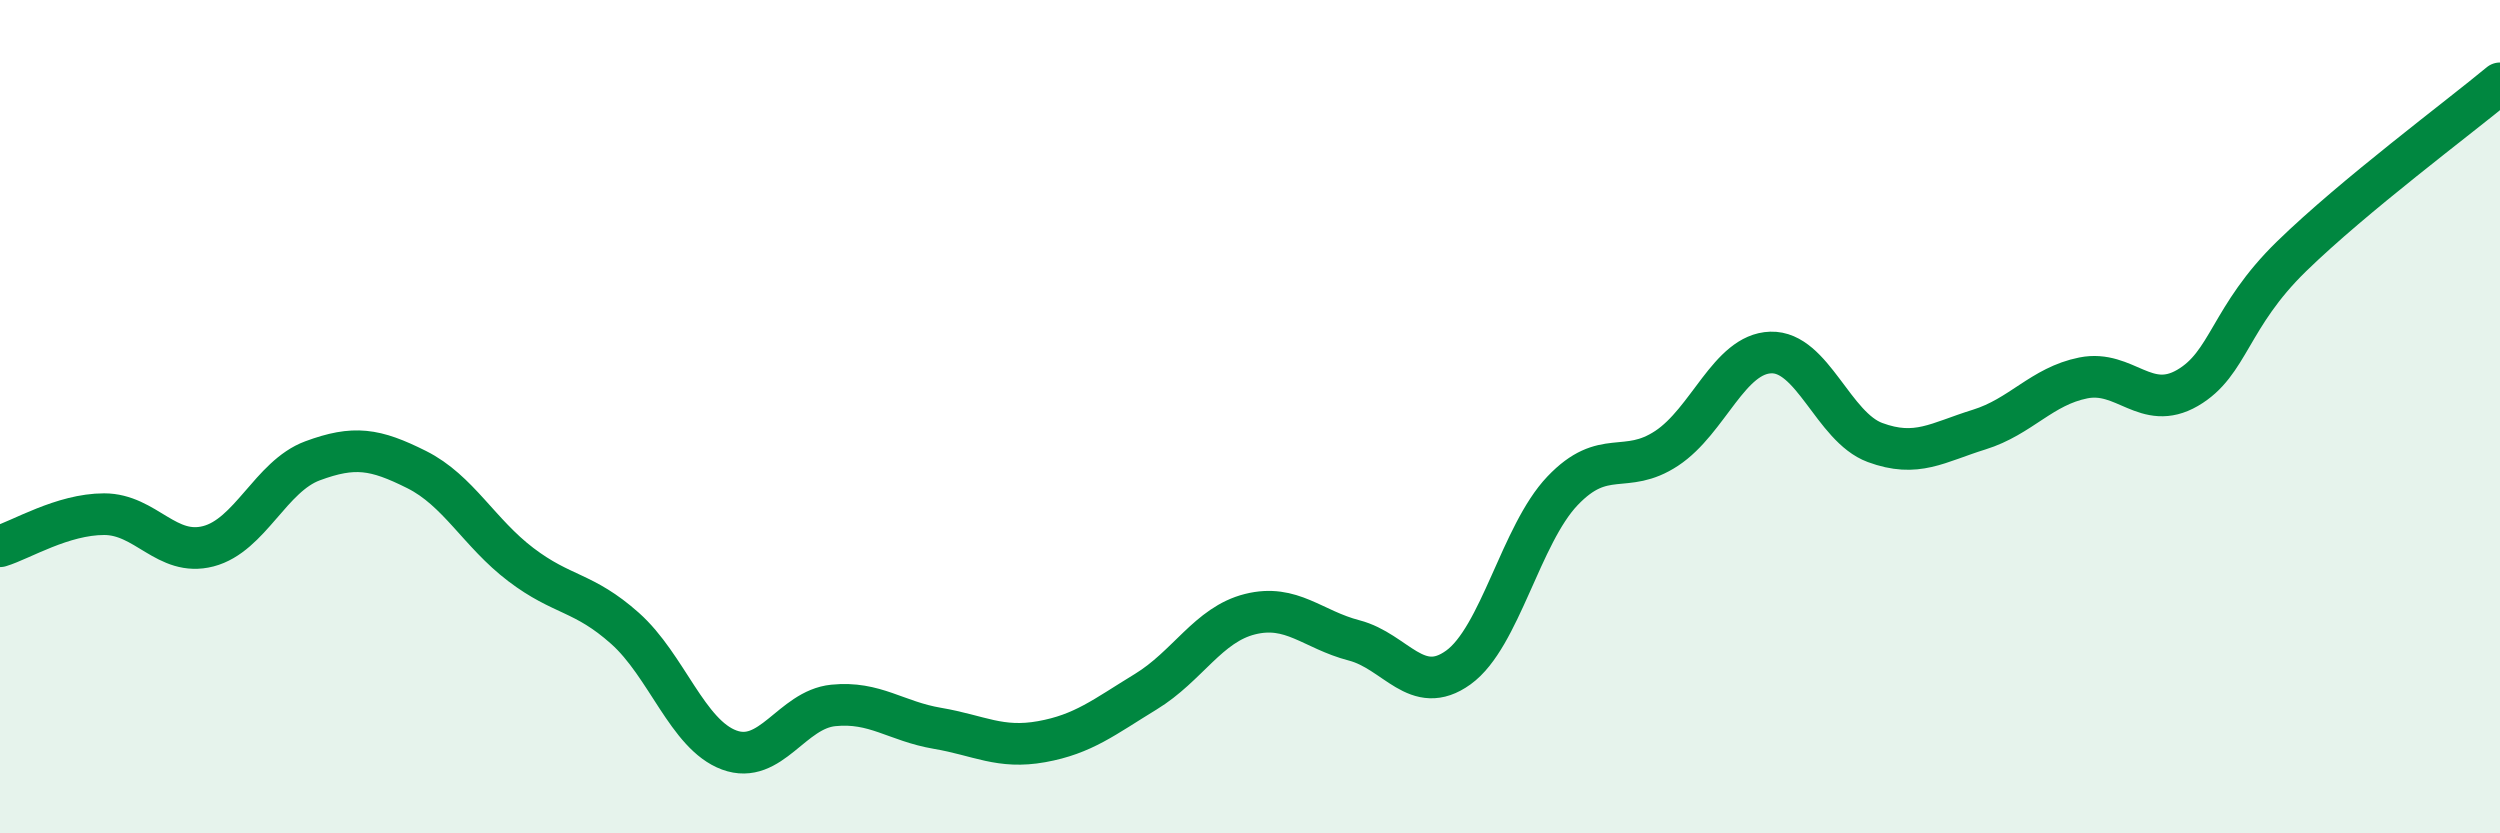
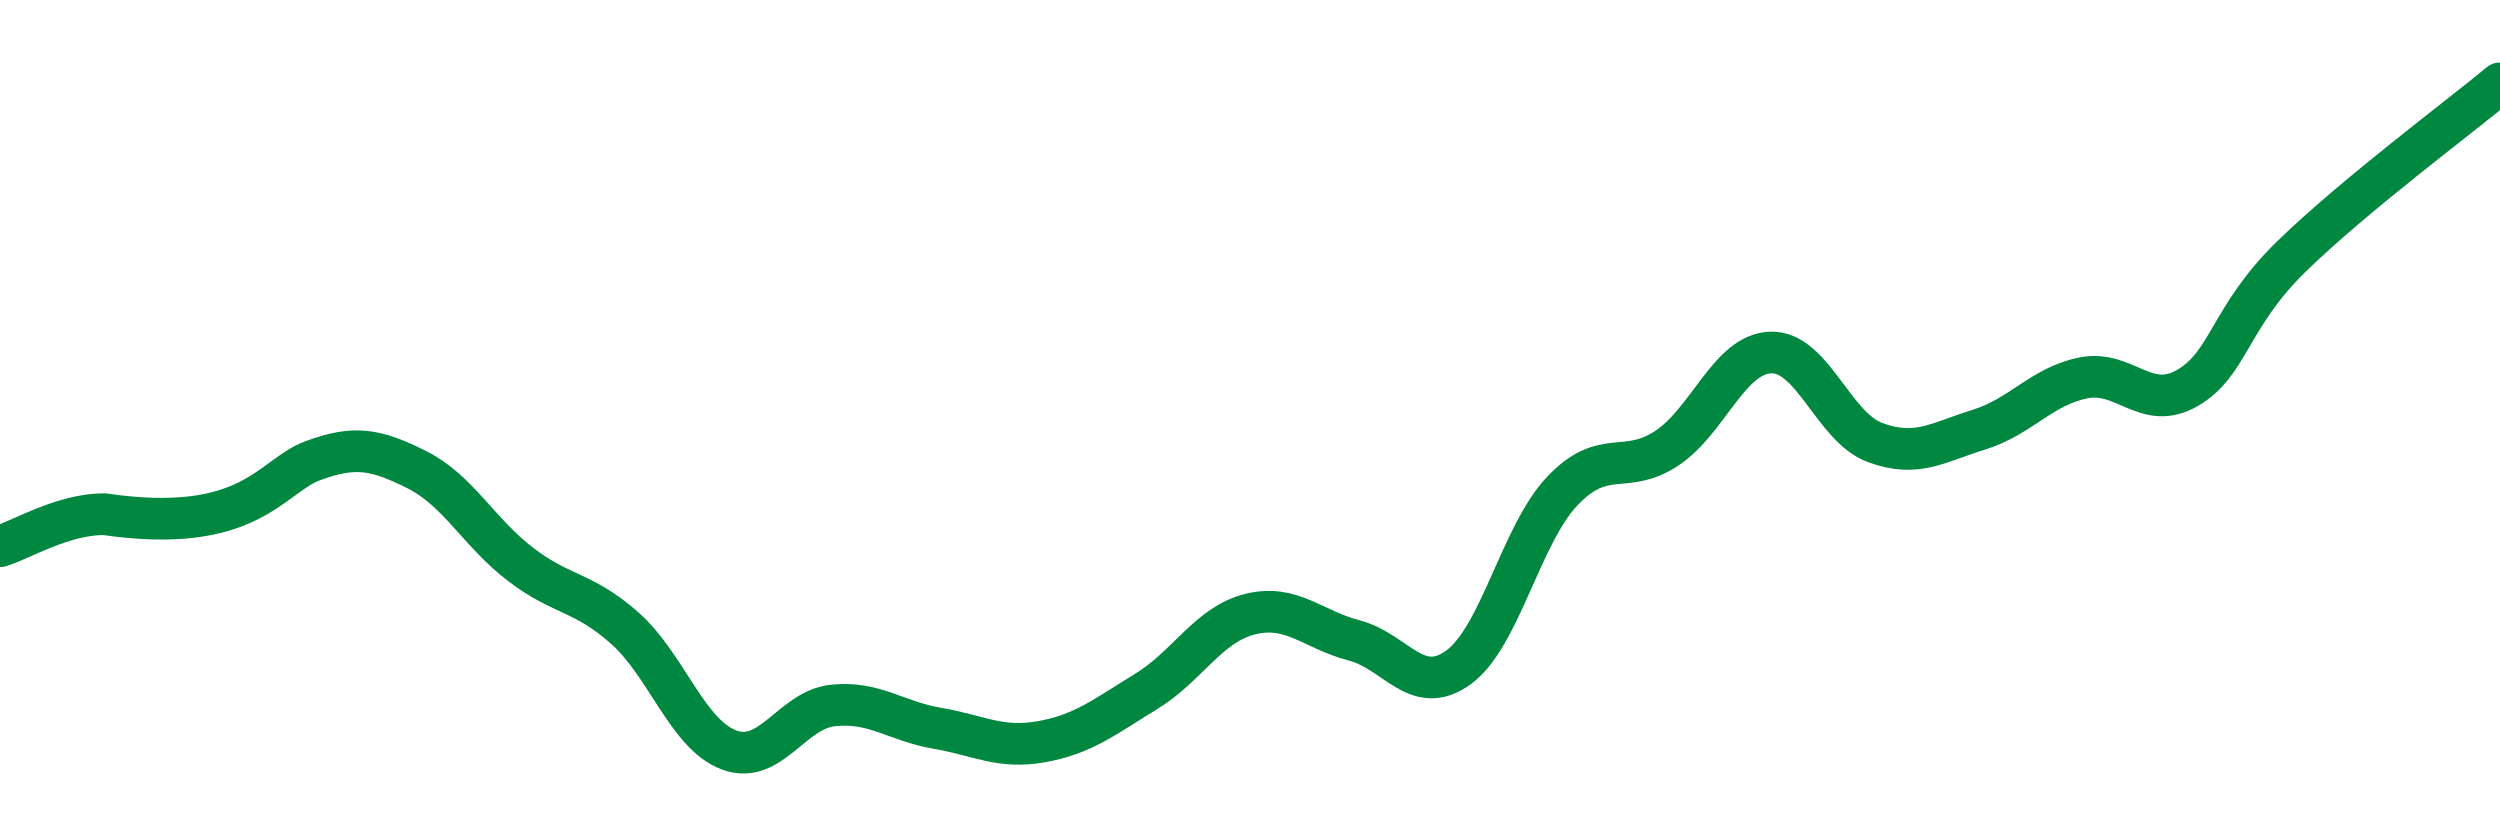
<svg xmlns="http://www.w3.org/2000/svg" width="60" height="20" viewBox="0 0 60 20">
-   <path d="M 0,13.11 C 0.5,12.96 1.5,12.34 2.5,12.34 C 3.5,12.34 4,13.37 5,13.11 C 6,12.85 6.5,11.43 7.5,11.06 C 8.5,10.69 9,10.77 10,11.27 C 11,11.77 11.5,12.79 12.5,13.55 C 13.5,14.31 14,14.19 15,15.08 C 16,15.97 16.5,17.63 17.5,18 C 18.5,18.37 19,17.03 20,16.93 C 21,16.83 21.5,17.31 22.5,17.48 C 23.5,17.65 24,17.98 25,17.8 C 26,17.62 26.5,17.21 27.5,16.6 C 28.5,15.99 29,14.99 30,14.74 C 31,14.49 31.5,15.11 32.5,15.37 C 33.5,15.63 34,16.74 35,16.02 C 36,15.3 36.5,12.83 37.5,11.78 C 38.5,10.73 39,11.42 40,10.76 C 41,10.1 41.5,8.49 42.5,8.46 C 43.5,8.43 44,10.25 45,10.62 C 46,10.99 46.5,10.62 47.5,10.31 C 48.5,10 49,9.27 50,9.07 C 51,8.87 51.5,9.89 52.5,9.31 C 53.5,8.73 53.5,7.61 55,6.15 C 56.5,4.69 59,2.83 60,2L60 20L0 20Z" fill="#008740" opacity="0.1" stroke-linecap="round" stroke-linejoin="round" />
-   <path d="M 0,13.11 C 0.5,12.96 1.5,12.34 2.5,12.34 C 3.5,12.34 4,13.37 5,13.11 C 6,12.85 6.5,11.43 7.5,11.06 C 8.5,10.69 9,10.77 10,11.27 C 11,11.77 11.5,12.79 12.5,13.55 C 13.5,14.31 14,14.19 15,15.08 C 16,15.97 16.5,17.63 17.5,18 C 18.5,18.37 19,17.03 20,16.93 C 21,16.83 21.5,17.31 22.5,17.48 C 23.5,17.65 24,17.98 25,17.8 C 26,17.62 26.5,17.21 27.5,16.6 C 28.5,15.99 29,14.99 30,14.74 C 31,14.49 31.5,15.11 32.5,15.37 C 33.5,15.63 34,16.74 35,16.02 C 36,15.3 36.5,12.83 37.5,11.78 C 38.5,10.73 39,11.42 40,10.76 C 41,10.1 41.5,8.49 42.5,8.46 C 43.5,8.43 44,10.25 45,10.62 C 46,10.99 46.5,10.62 47.5,10.31 C 48.5,10 49,9.27 50,9.07 C 51,8.87 51.5,9.89 52.5,9.31 C 53.5,8.73 53.5,7.61 55,6.15 C 56.5,4.69 59,2.83 60,2" stroke="#008740" stroke-width="1" fill="none" stroke-linecap="round" stroke-linejoin="round" />
+   <path d="M 0,13.11 C 0.5,12.96 1.5,12.34 2.5,12.34 C 6,12.85 6.5,11.43 7.5,11.06 C 8.5,10.69 9,10.77 10,11.27 C 11,11.77 11.5,12.79 12.5,13.55 C 13.5,14.31 14,14.19 15,15.08 C 16,15.97 16.5,17.63 17.5,18 C 18.5,18.37 19,17.03 20,16.93 C 21,16.83 21.5,17.31 22.5,17.48 C 23.5,17.65 24,17.98 25,17.8 C 26,17.62 26.5,17.21 27.5,16.6 C 28.5,15.99 29,14.99 30,14.74 C 31,14.49 31.5,15.11 32.5,15.37 C 33.5,15.63 34,16.74 35,16.02 C 36,15.3 36.5,12.83 37.5,11.78 C 38.5,10.73 39,11.42 40,10.76 C 41,10.1 41.5,8.49 42.5,8.46 C 43.5,8.43 44,10.25 45,10.62 C 46,10.99 46.5,10.62 47.5,10.31 C 48.5,10 49,9.27 50,9.07 C 51,8.87 51.5,9.89 52.5,9.31 C 53.5,8.73 53.5,7.61 55,6.15 C 56.5,4.69 59,2.83 60,2" stroke="#008740" stroke-width="1" fill="none" stroke-linecap="round" stroke-linejoin="round" />
</svg>